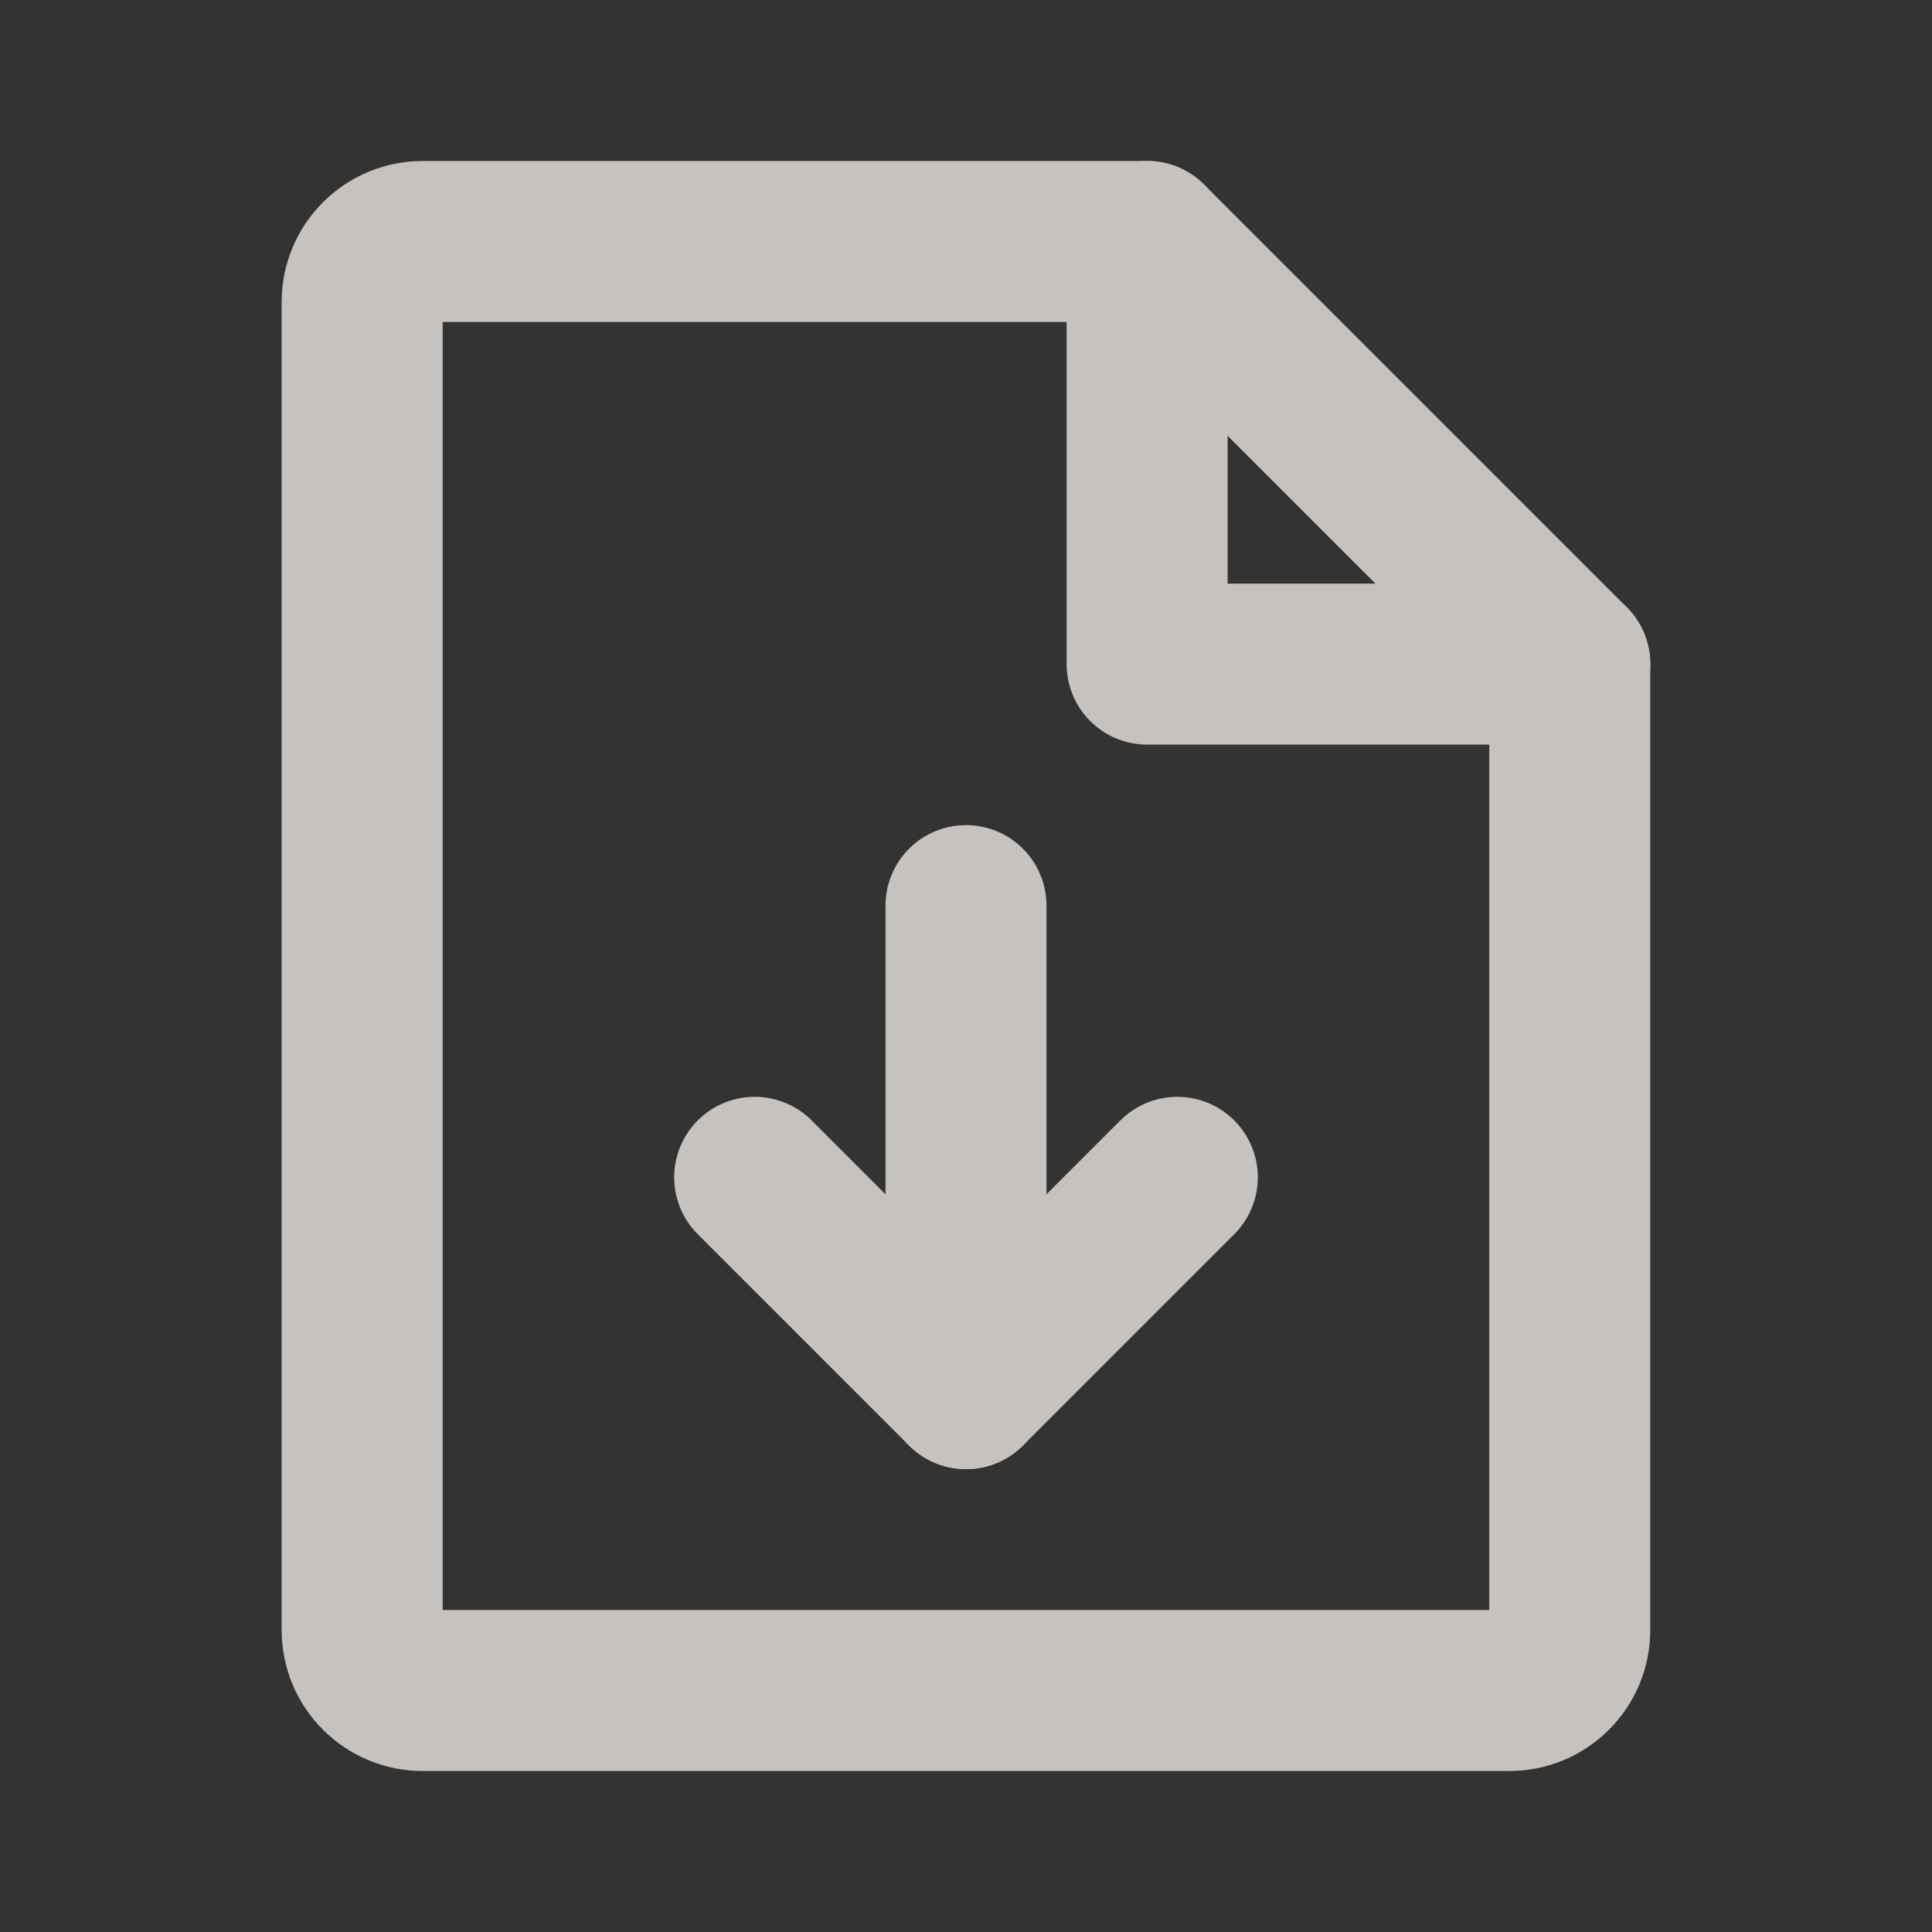
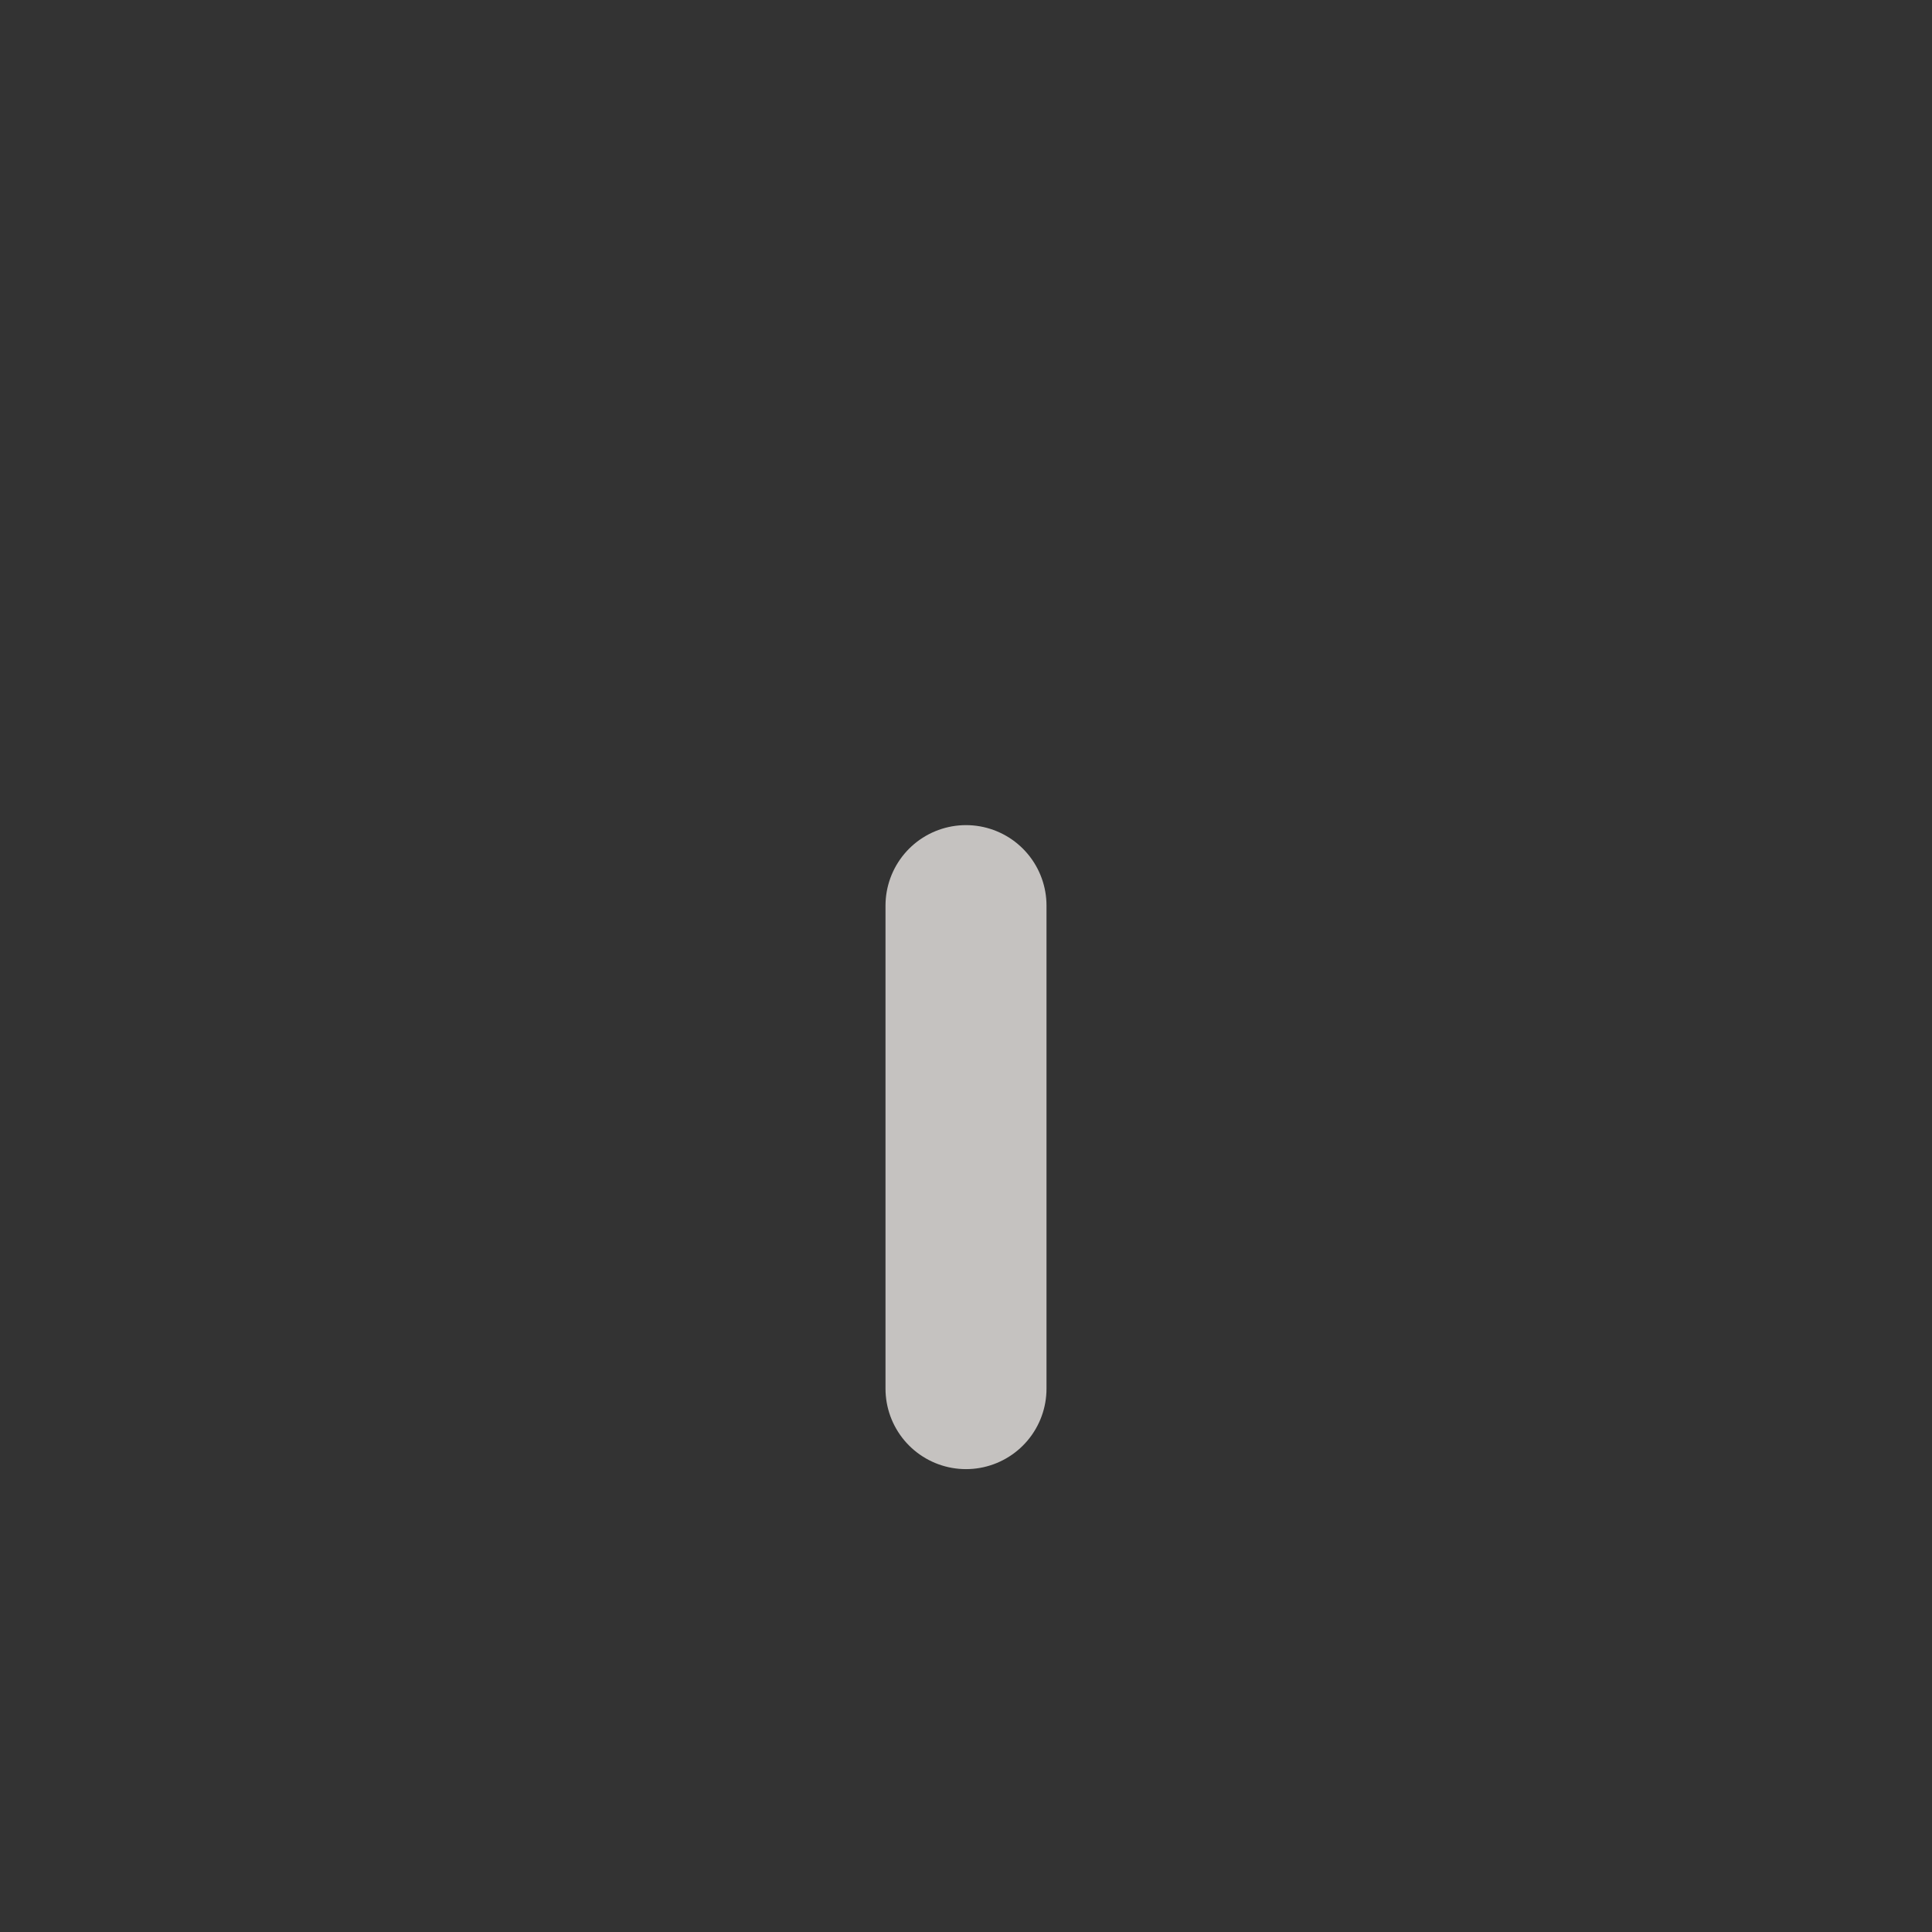
<svg xmlns="http://www.w3.org/2000/svg" width="24" height="24" viewBox="0 0 24 24" fill="none">
  <rect x="0" y="0" width="24" height="24" fill="#333333" stroke="none" />
  <g opacity="0.72">
-     <path d="M18.75 21H5.249C5.05 21 4.86 20.921 4.719 20.78C4.578 20.64 4.499 20.449 4.499 20.25V3.75C4.499 3.551 4.578 3.36 4.719 3.22C4.86 3.079 5.05 3 5.249 3H14.25L19.5 8.25V20.25C19.5 20.349 19.481 20.446 19.443 20.537C19.405 20.628 19.35 20.711 19.28 20.78C19.211 20.85 19.128 20.905 19.037 20.943C18.946 20.981 18.849 21 18.75 21Z" stroke="#FDFAF7" stroke-width="2" stroke-linecap="round" stroke-linejoin="round" />
-     <path d="M14.25 3V8.25H19.501" stroke="#FDFAF7" stroke-width="2" stroke-linecap="round" stroke-linejoin="round" />
-     <path d="M9.375 14.625L12 17.25L14.625 14.625" stroke="#FDFAF7" stroke-width="2" stroke-linecap="round" stroke-linejoin="round" />
    <path d="M12 11.25V17.25" stroke="#FDFAF7" stroke-width="2" stroke-linecap="round" stroke-linejoin="round" />
  </g>
</svg>